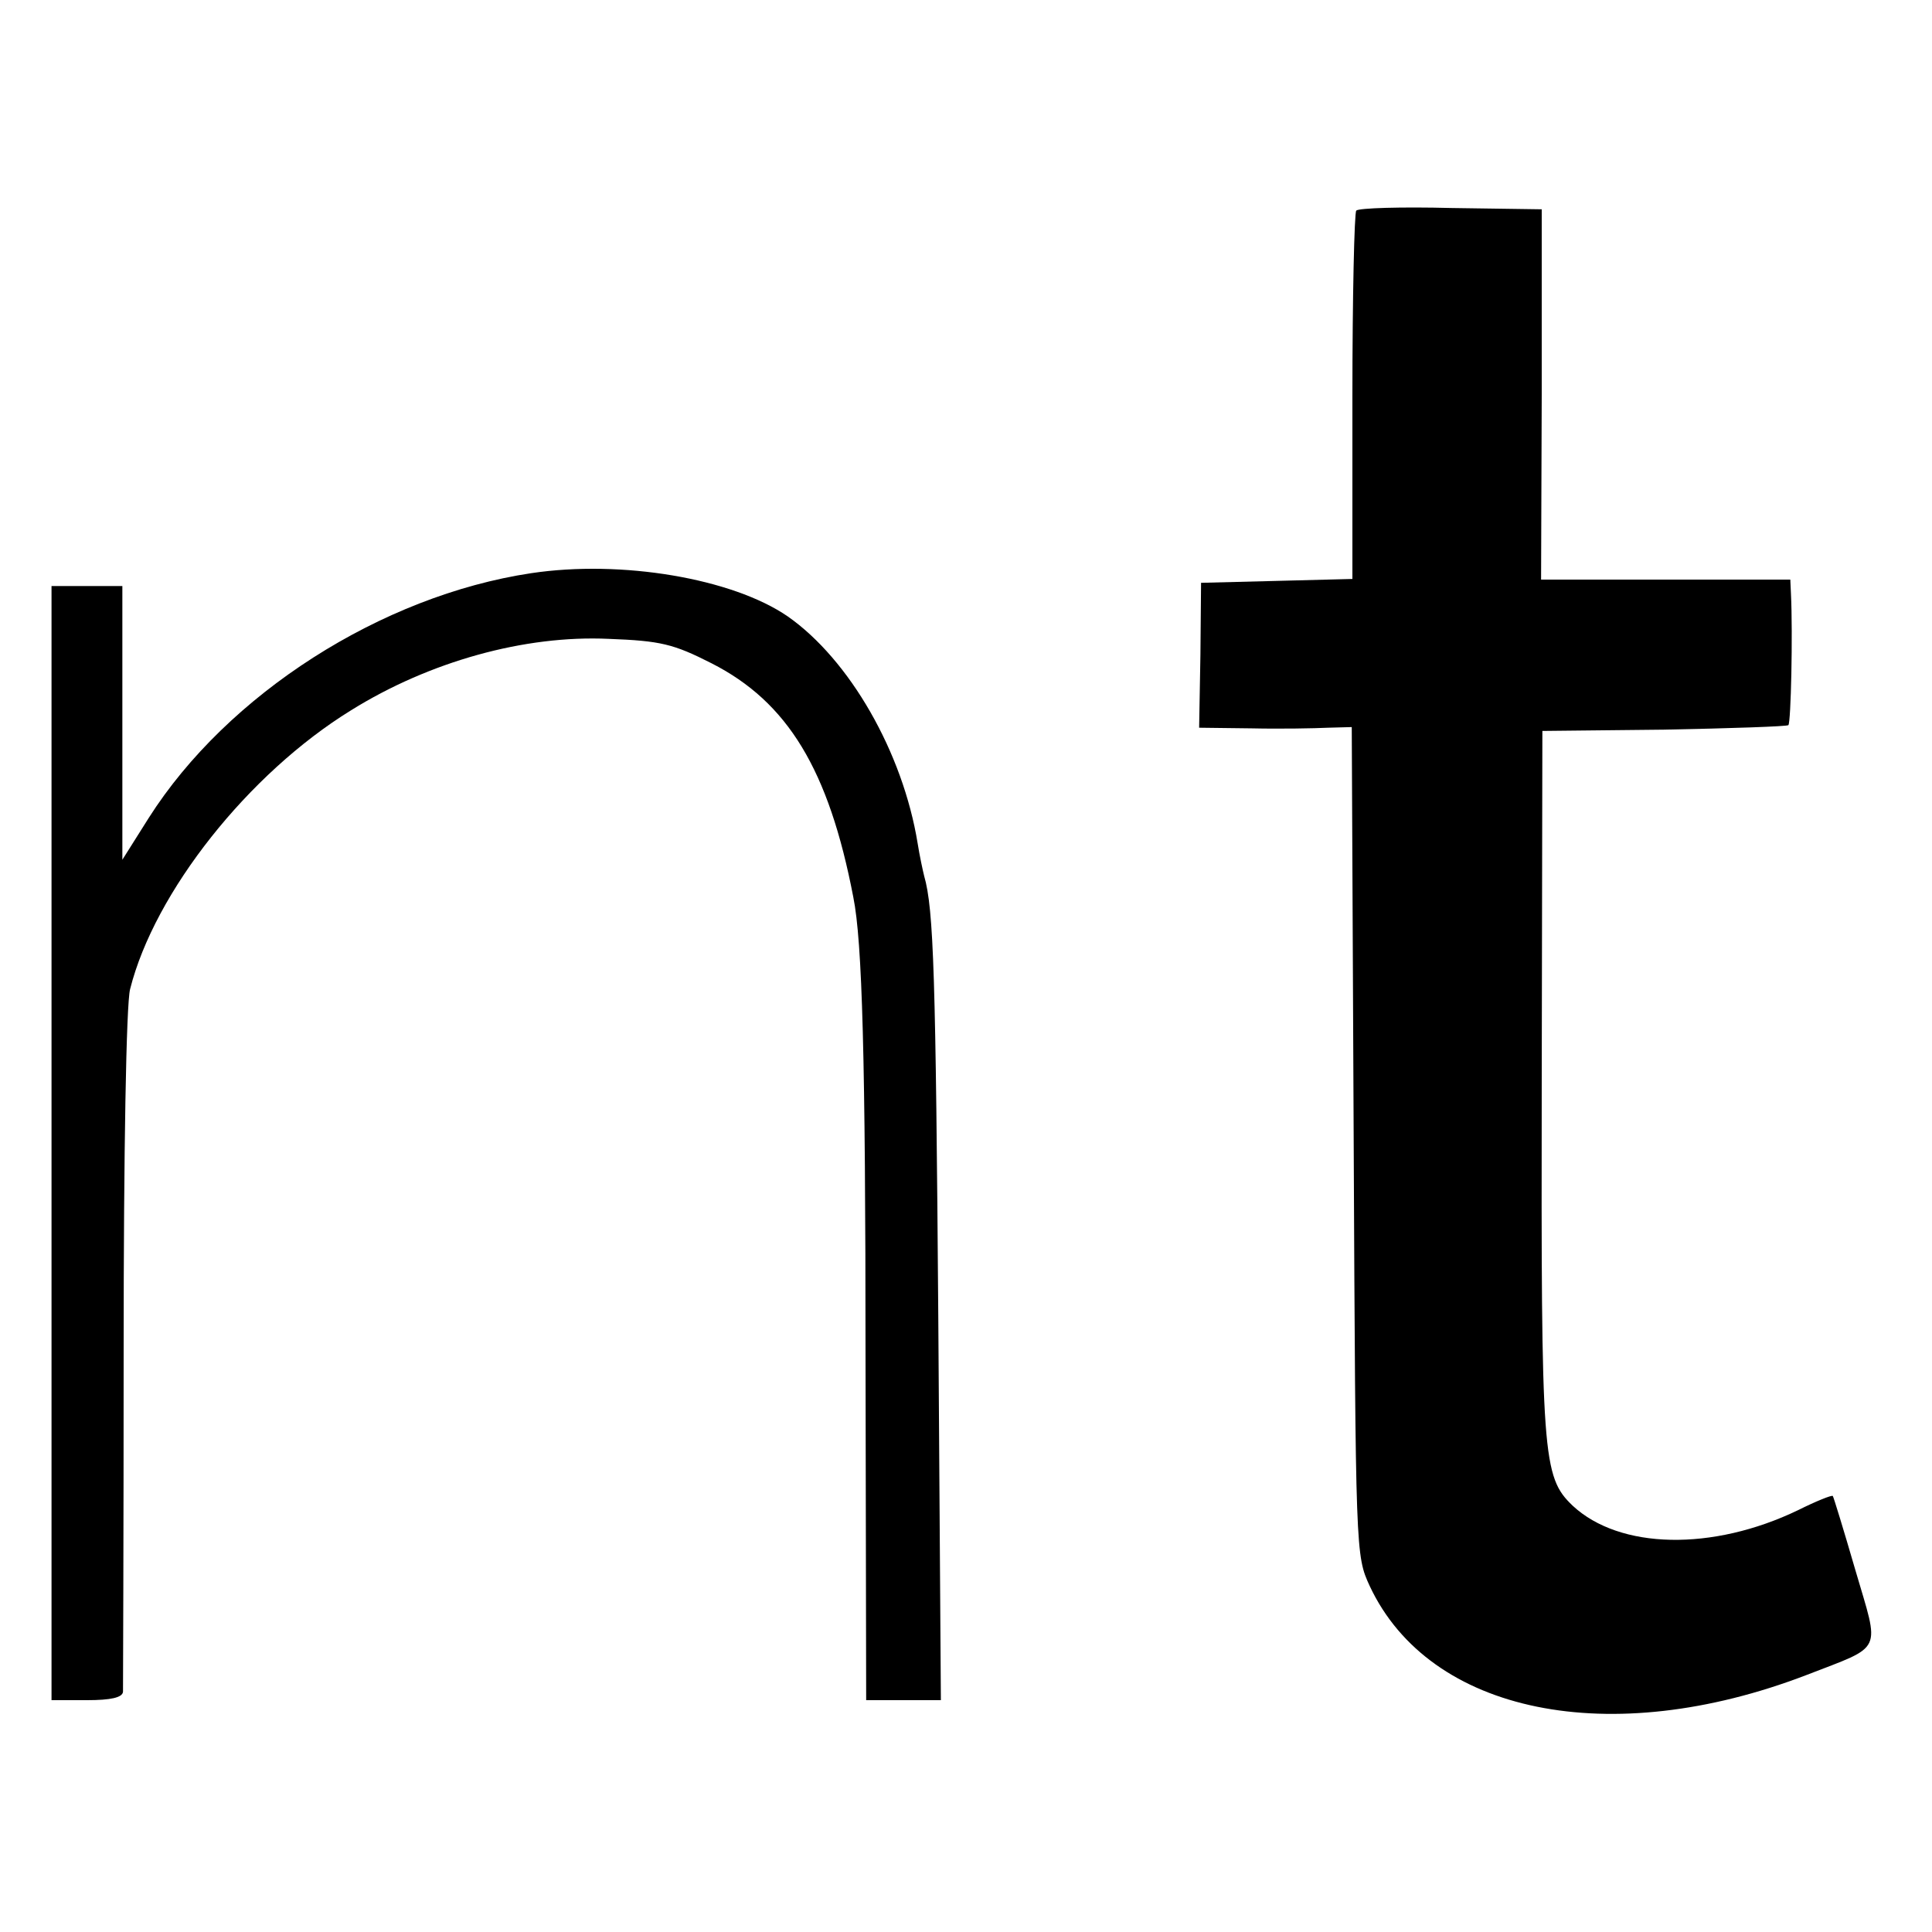
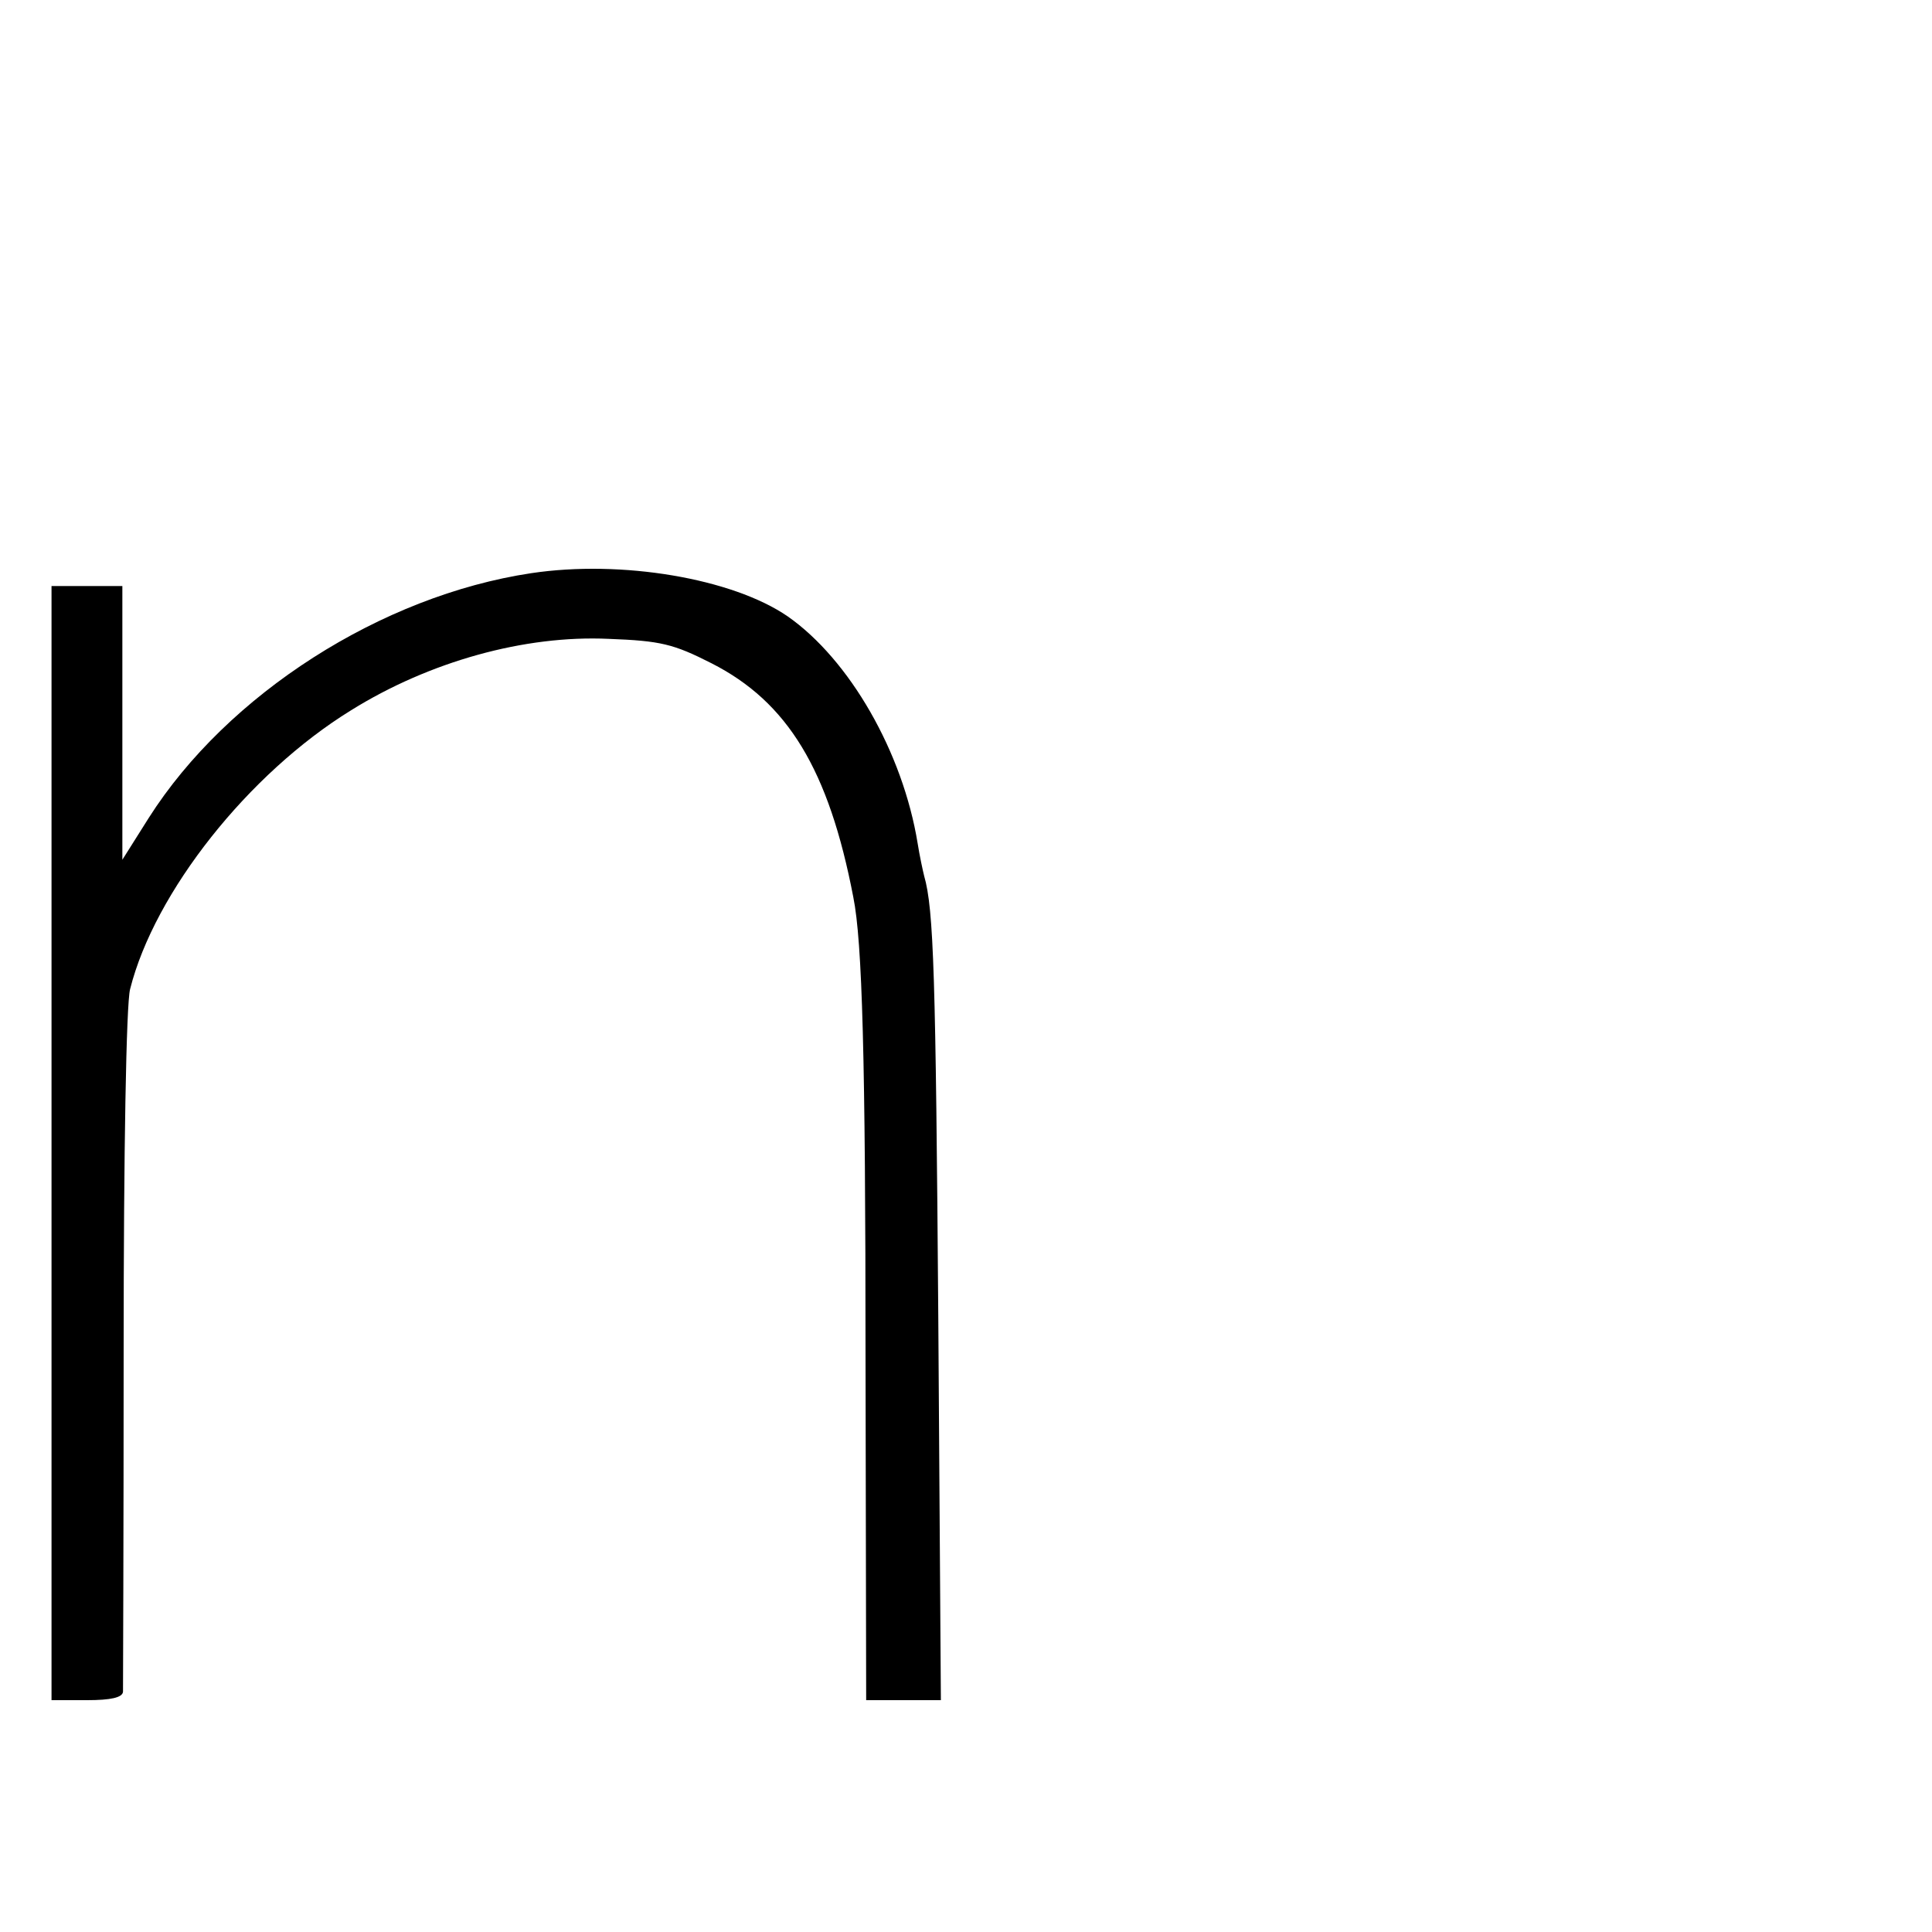
<svg xmlns="http://www.w3.org/2000/svg" version="1.0" width="300pt" height="300pt" viewBox="0 0 300 300" preserveAspectRatio="xMidYMid meet">
  <g transform="translate(0,300) scale(0.1,-0.1)" fill="#000000" stroke="none">
-     <path d="M2106 2673 c-3 -3 -6 -134 -6 -289 l0 -283 -117 -3 -118 -3 -1 -112 -2 -113 82 -1 c44 -1 98 0 118 1 l37 1 3 -643 c3 -643 3 -643 25 -691 93 -198 373 -255 678 -138 121 47 114 33 76 163 -18 62 -34 114 -35 115 -1 2 -26 -8 -54 -22 -133 -64 -277 -61 -350 7 -47 45 -49 75 -48 658 l1 545 189 2 c104 2 191 5 193 7 4 4 7 142 4 204 l-1 22 -193 0 -194 0 1 288 0 287 -140 2 c-78 2 -144 0 -148 -4z" />
    <path d="M825 2110 c-233 -35 -472 -188 -594 -380 l-41 -65 0 213 0 212 -55 0 -55 0 0 -155 c0 -85 0 -427 0 -760 0 -333 0 -652 0 -710 l0 -105 55 0 c37 0 55 4 56 13 0 6 1 246 1 532 0 307 4 536 10 559 38 151 184 335 343 433 122 76 270 117 400 111 81 -3 101 -8 160 -38 118 -60 182 -165 220 -363 14 -69 19 -251 19 -714 l1 -533 58 0 58 0 -4 592 c-4 533 -7 636 -22 688 -2 8 -7 31 -10 50 -23 142 -106 286 -202 353 -86 59 -258 88 -398 67z" />
  </g>
</svg>